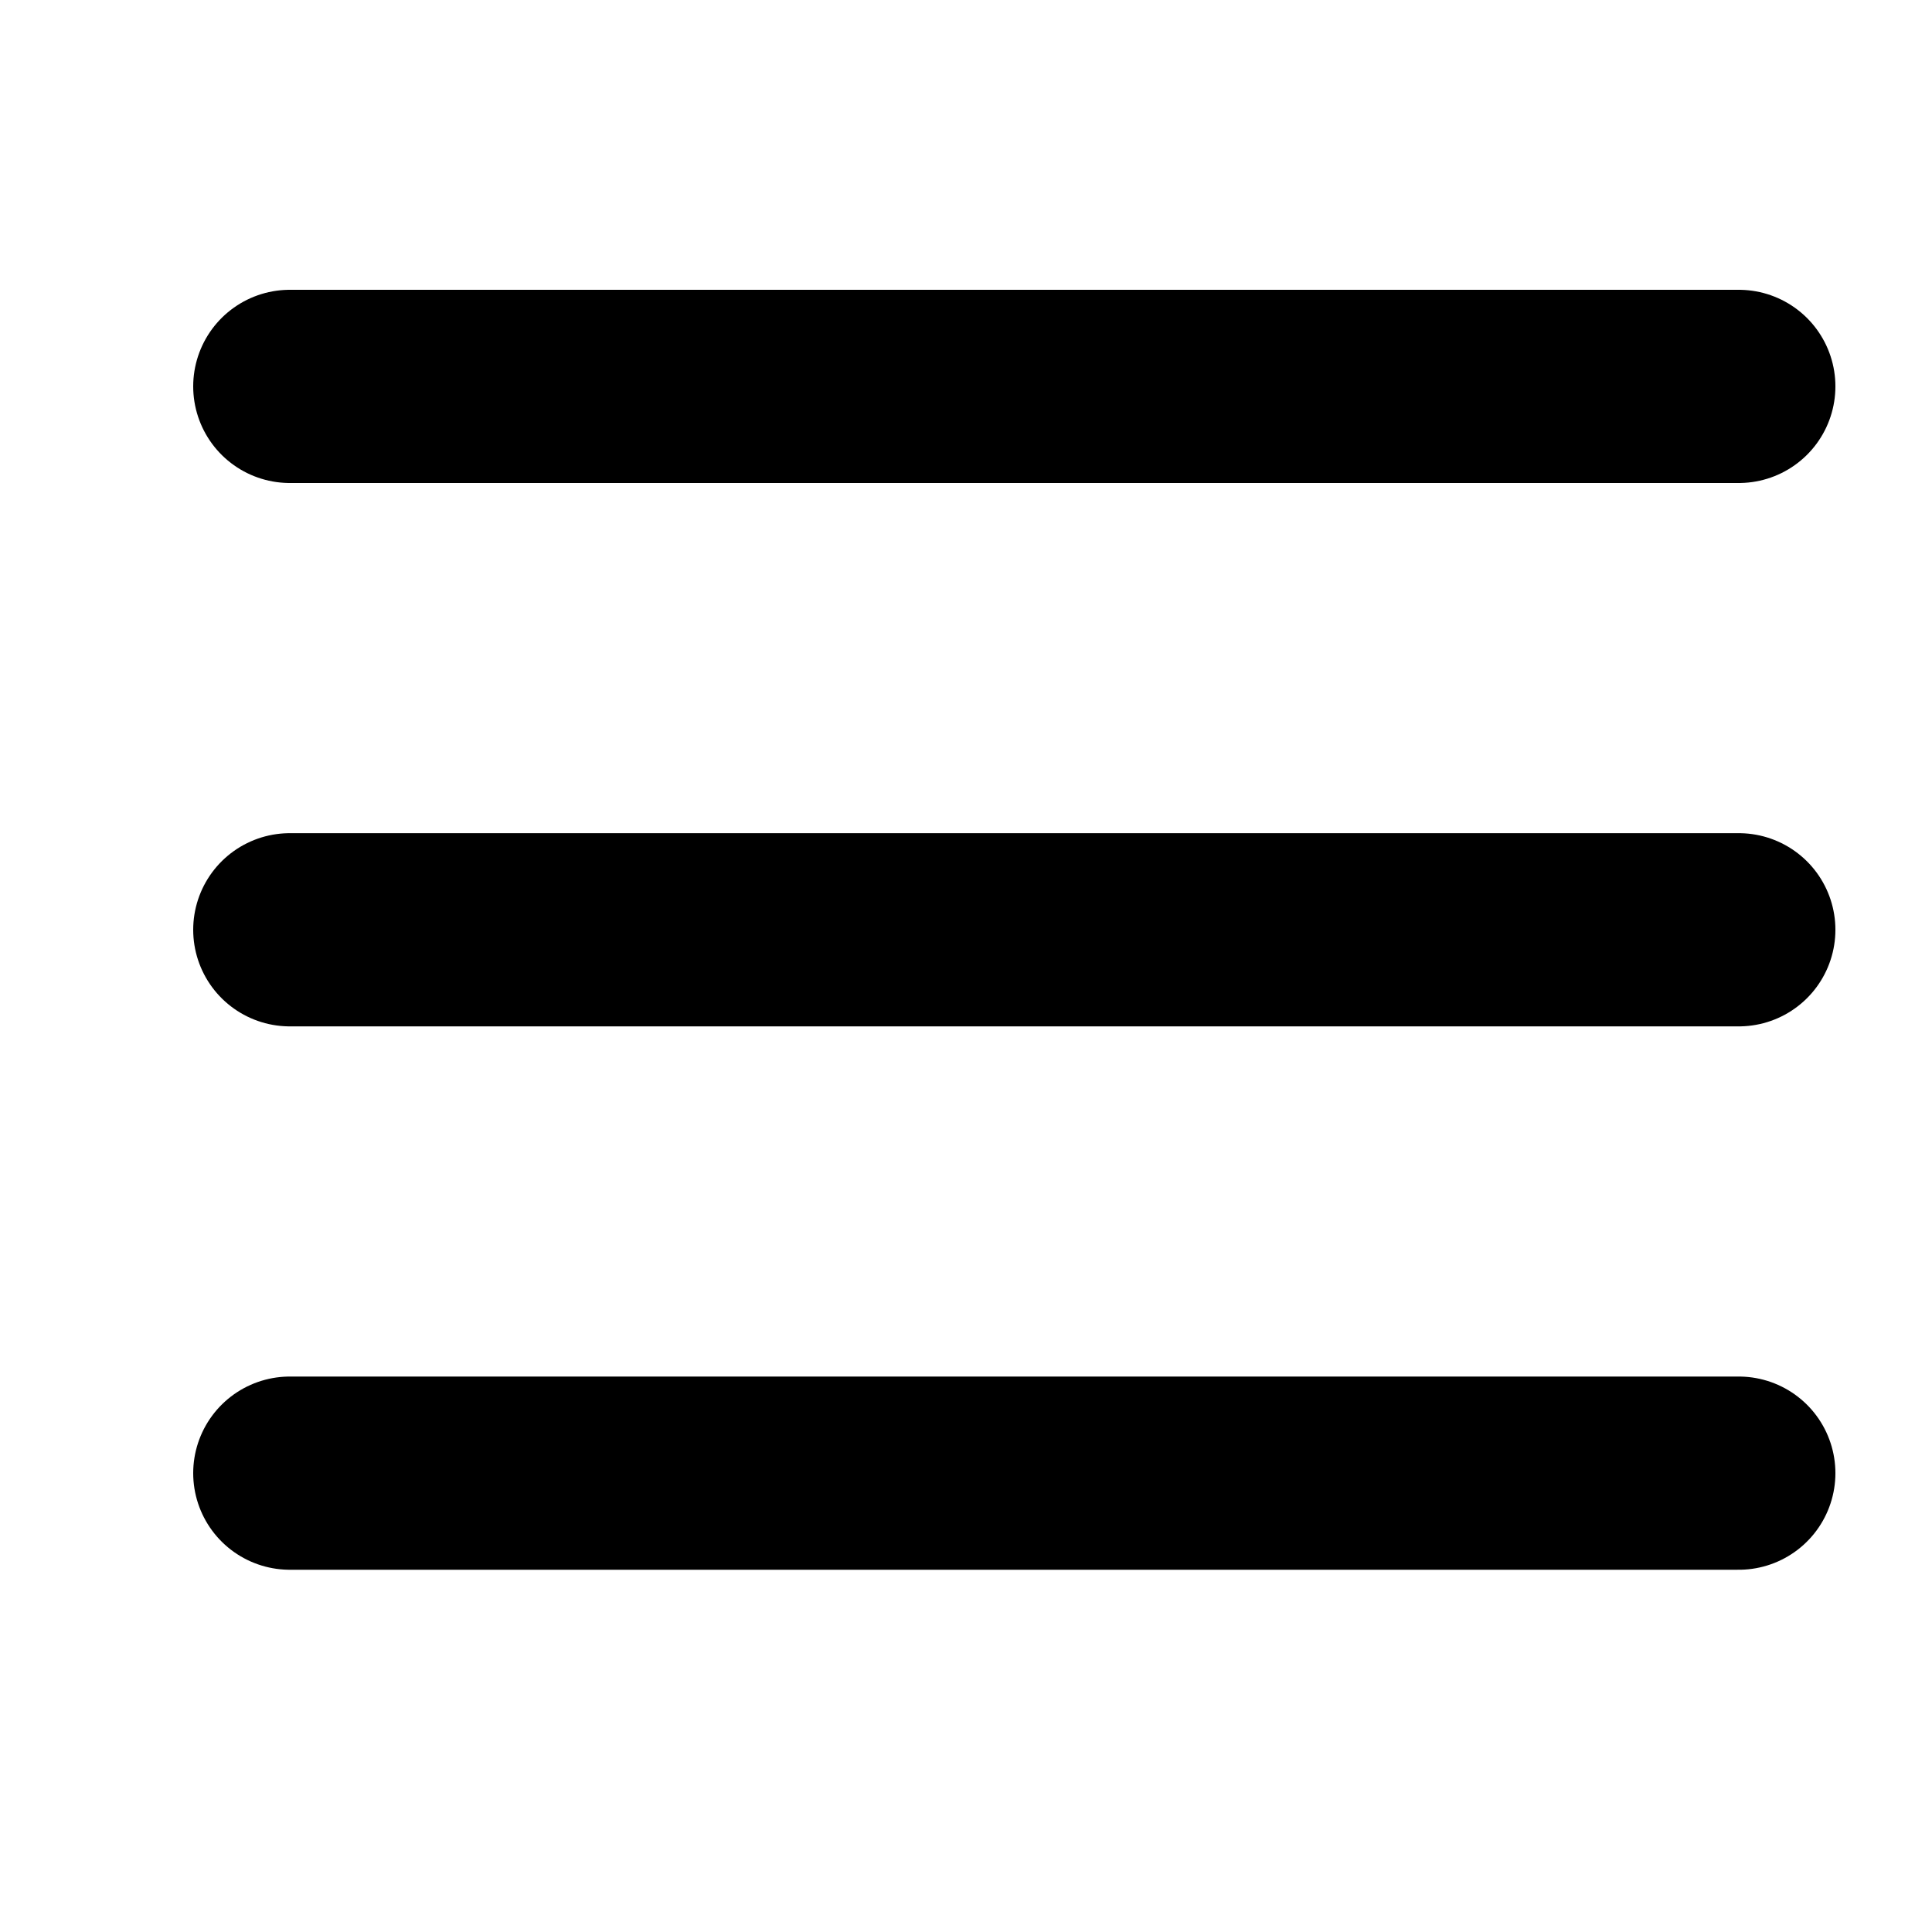
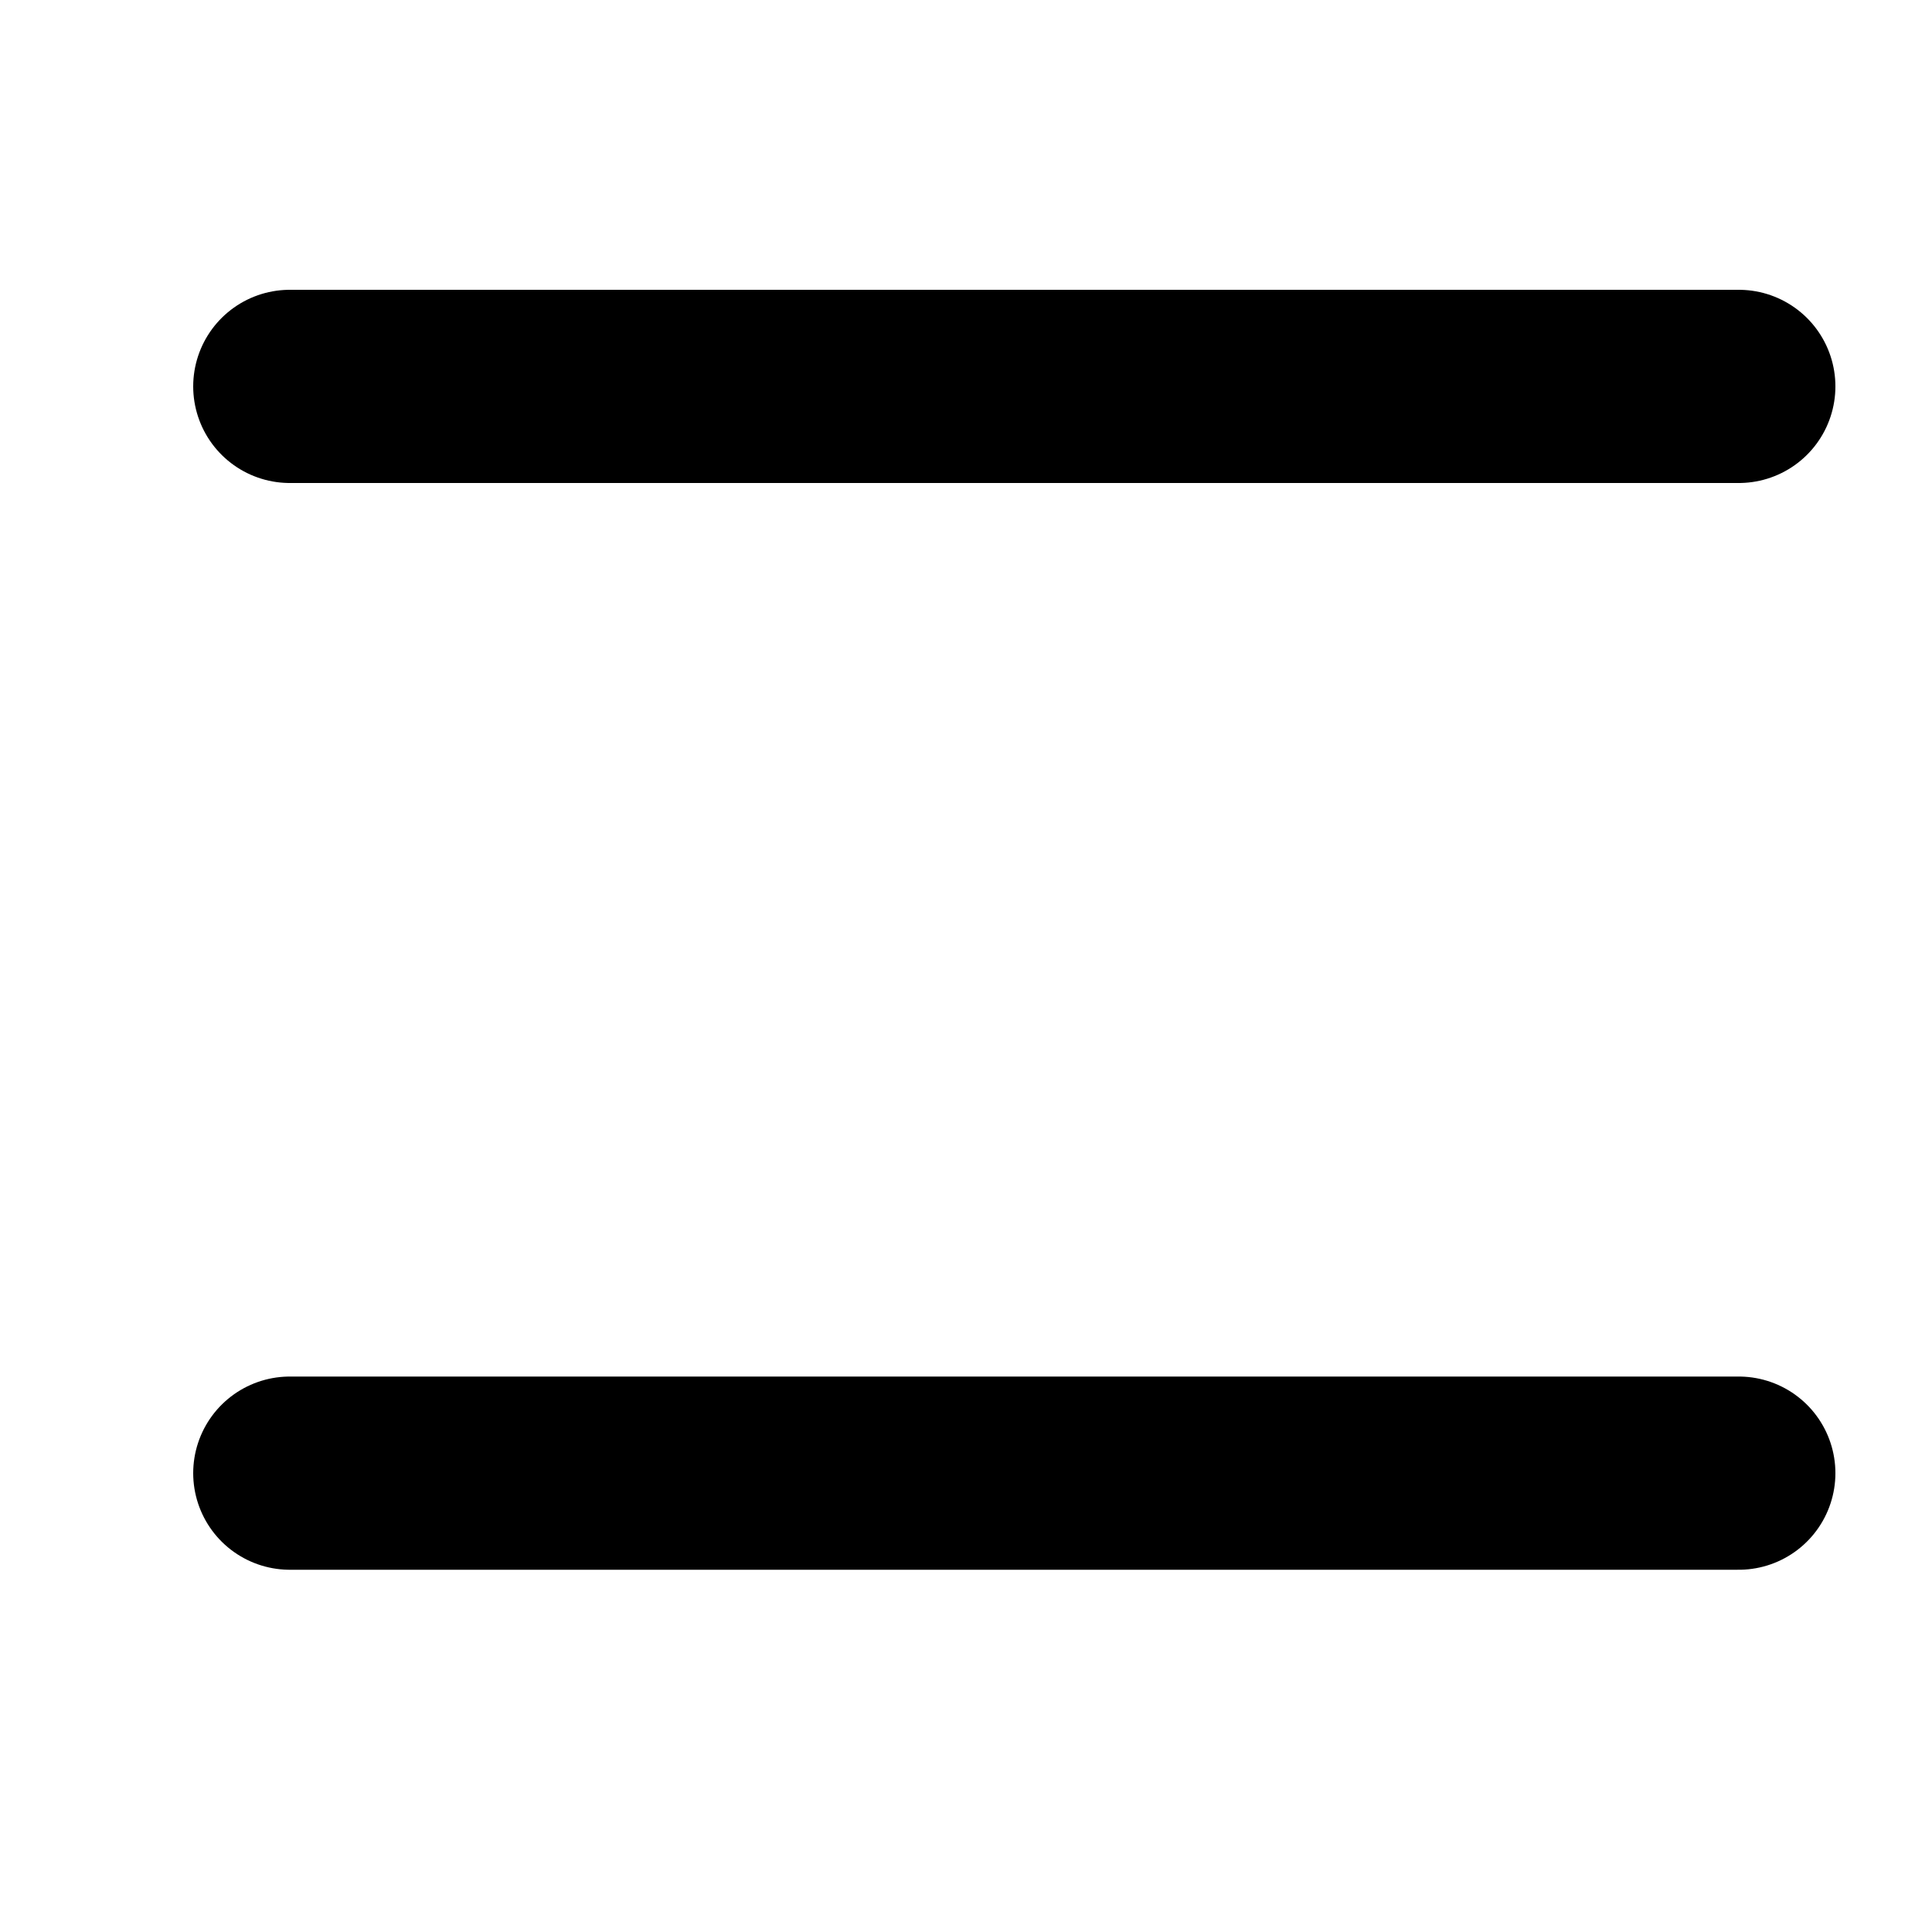
<svg xmlns="http://www.w3.org/2000/svg" width="20" height="20" viewBox="0 0 20 20" fill="none">
-   <path d="M3 4H18M3 9.625H18M3 15.25H18" stroke="black" stroke-width="2" stroke-linecap="round" stroke-linejoin="round" />
+   <path d="M3 4H18M3 9.625M3 15.25H18" stroke="black" stroke-width="2" stroke-linecap="round" stroke-linejoin="round" />
</svg>